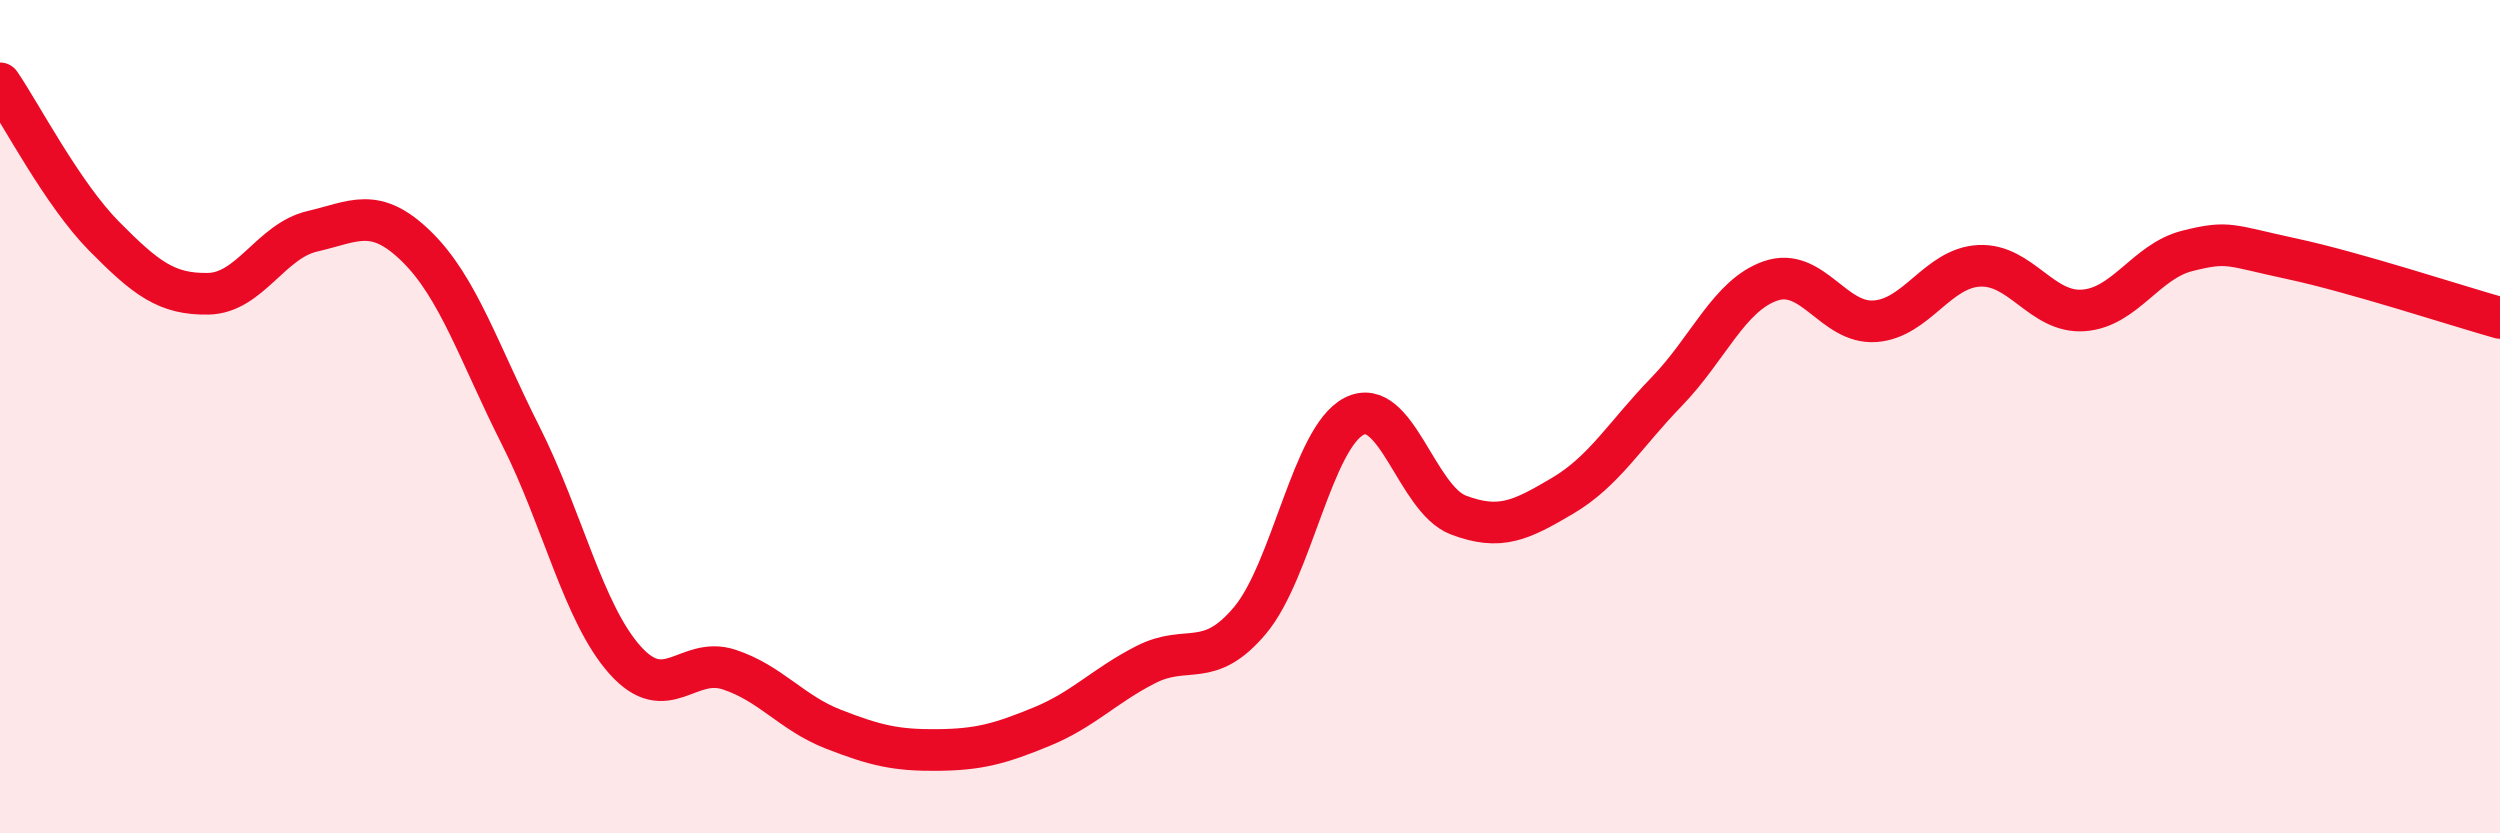
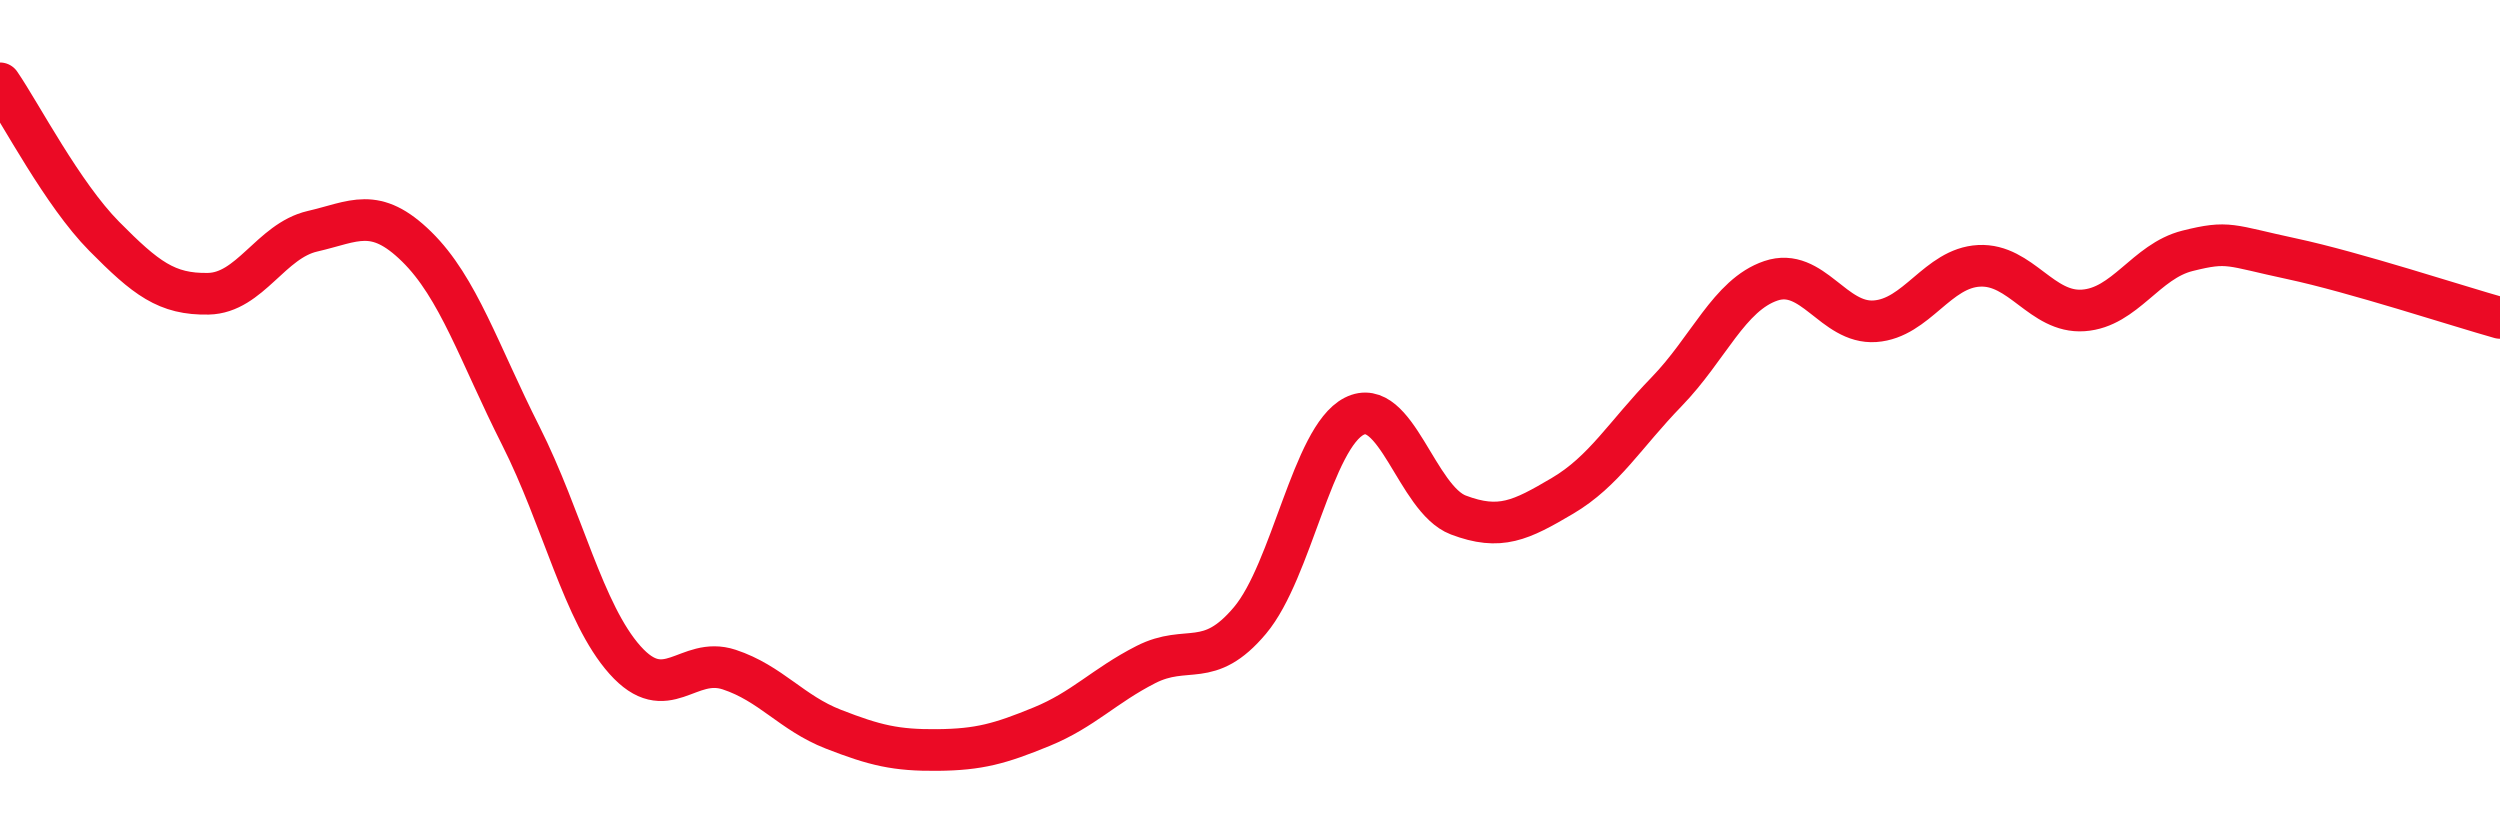
<svg xmlns="http://www.w3.org/2000/svg" width="60" height="20" viewBox="0 0 60 20">
-   <path d="M 0,2 C 0.5,2.73 1.5,4.66 2.5,5.67 C 3.5,6.68 4,7.07 5,7.05 C 6,7.03 6.5,5.78 7.5,5.55 C 8.5,5.32 9,4.94 10,5.92 C 11,6.9 11.5,8.48 12.5,10.46 C 13.5,12.44 14,14.72 15,15.84 C 16,16.96 16.5,15.74 17.5,16.07 C 18.5,16.4 19,17.11 20,17.5 C 21,17.89 21.5,18.01 22.5,18 C 23.5,17.99 24,17.85 25,17.44 C 26,17.03 26.5,16.46 27.5,15.95 C 28.5,15.44 29,16.08 30,14.89 C 31,13.7 31.5,10.5 32.5,9.99 C 33.5,9.48 34,11.98 35,12.36 C 36,12.74 36.5,12.49 37.5,11.9 C 38.5,11.31 39,10.43 40,9.4 C 41,8.37 41.5,7.08 42.5,6.74 C 43.5,6.4 44,7.78 45,7.71 C 46,7.64 46.5,6.43 47.5,6.38 C 48.5,6.33 49,7.52 50,7.45 C 51,7.38 51.5,6.27 52.5,6.02 C 53.5,5.77 53.5,5.89 55,6.21 C 56.5,6.53 59,7.35 60,7.63L60 20L0 20Z" fill="#EB0A25" opacity="0.1" stroke-linecap="round" stroke-linejoin="round" />
  <path d="M 0,2 C 0.5,2.73 1.5,4.66 2.5,5.67 C 3.5,6.68 4,7.07 5,7.05 C 6,7.03 6.5,5.78 7.5,5.55 C 8.5,5.32 9,4.94 10,5.92 C 11,6.9 11.5,8.48 12.5,10.46 C 13.5,12.44 14,14.72 15,15.84 C 16,16.96 16.5,15.74 17.5,16.07 C 18.5,16.4 19,17.11 20,17.5 C 21,17.89 21.5,18.01 22.5,18 C 23.5,17.99 24,17.85 25,17.44 C 26,17.03 26.5,16.46 27.5,15.95 C 28.5,15.44 29,16.08 30,14.89 C 31,13.7 31.5,10.5 32.5,9.99 C 33.5,9.48 34,11.98 35,12.36 C 36,12.74 36.5,12.49 37.5,11.9 C 38.5,11.31 39,10.43 40,9.4 C 41,8.37 41.5,7.08 42.5,6.74 C 43.5,6.4 44,7.78 45,7.71 C 46,7.64 46.5,6.43 47.5,6.38 C 48.5,6.33 49,7.52 50,7.45 C 51,7.38 51.5,6.27 52.5,6.02 C 53.5,5.77 53.5,5.89 55,6.21 C 56.5,6.53 59,7.35 60,7.63" stroke="#EB0A25" stroke-width="1" fill="none" stroke-linecap="round" stroke-linejoin="round" />
</svg>